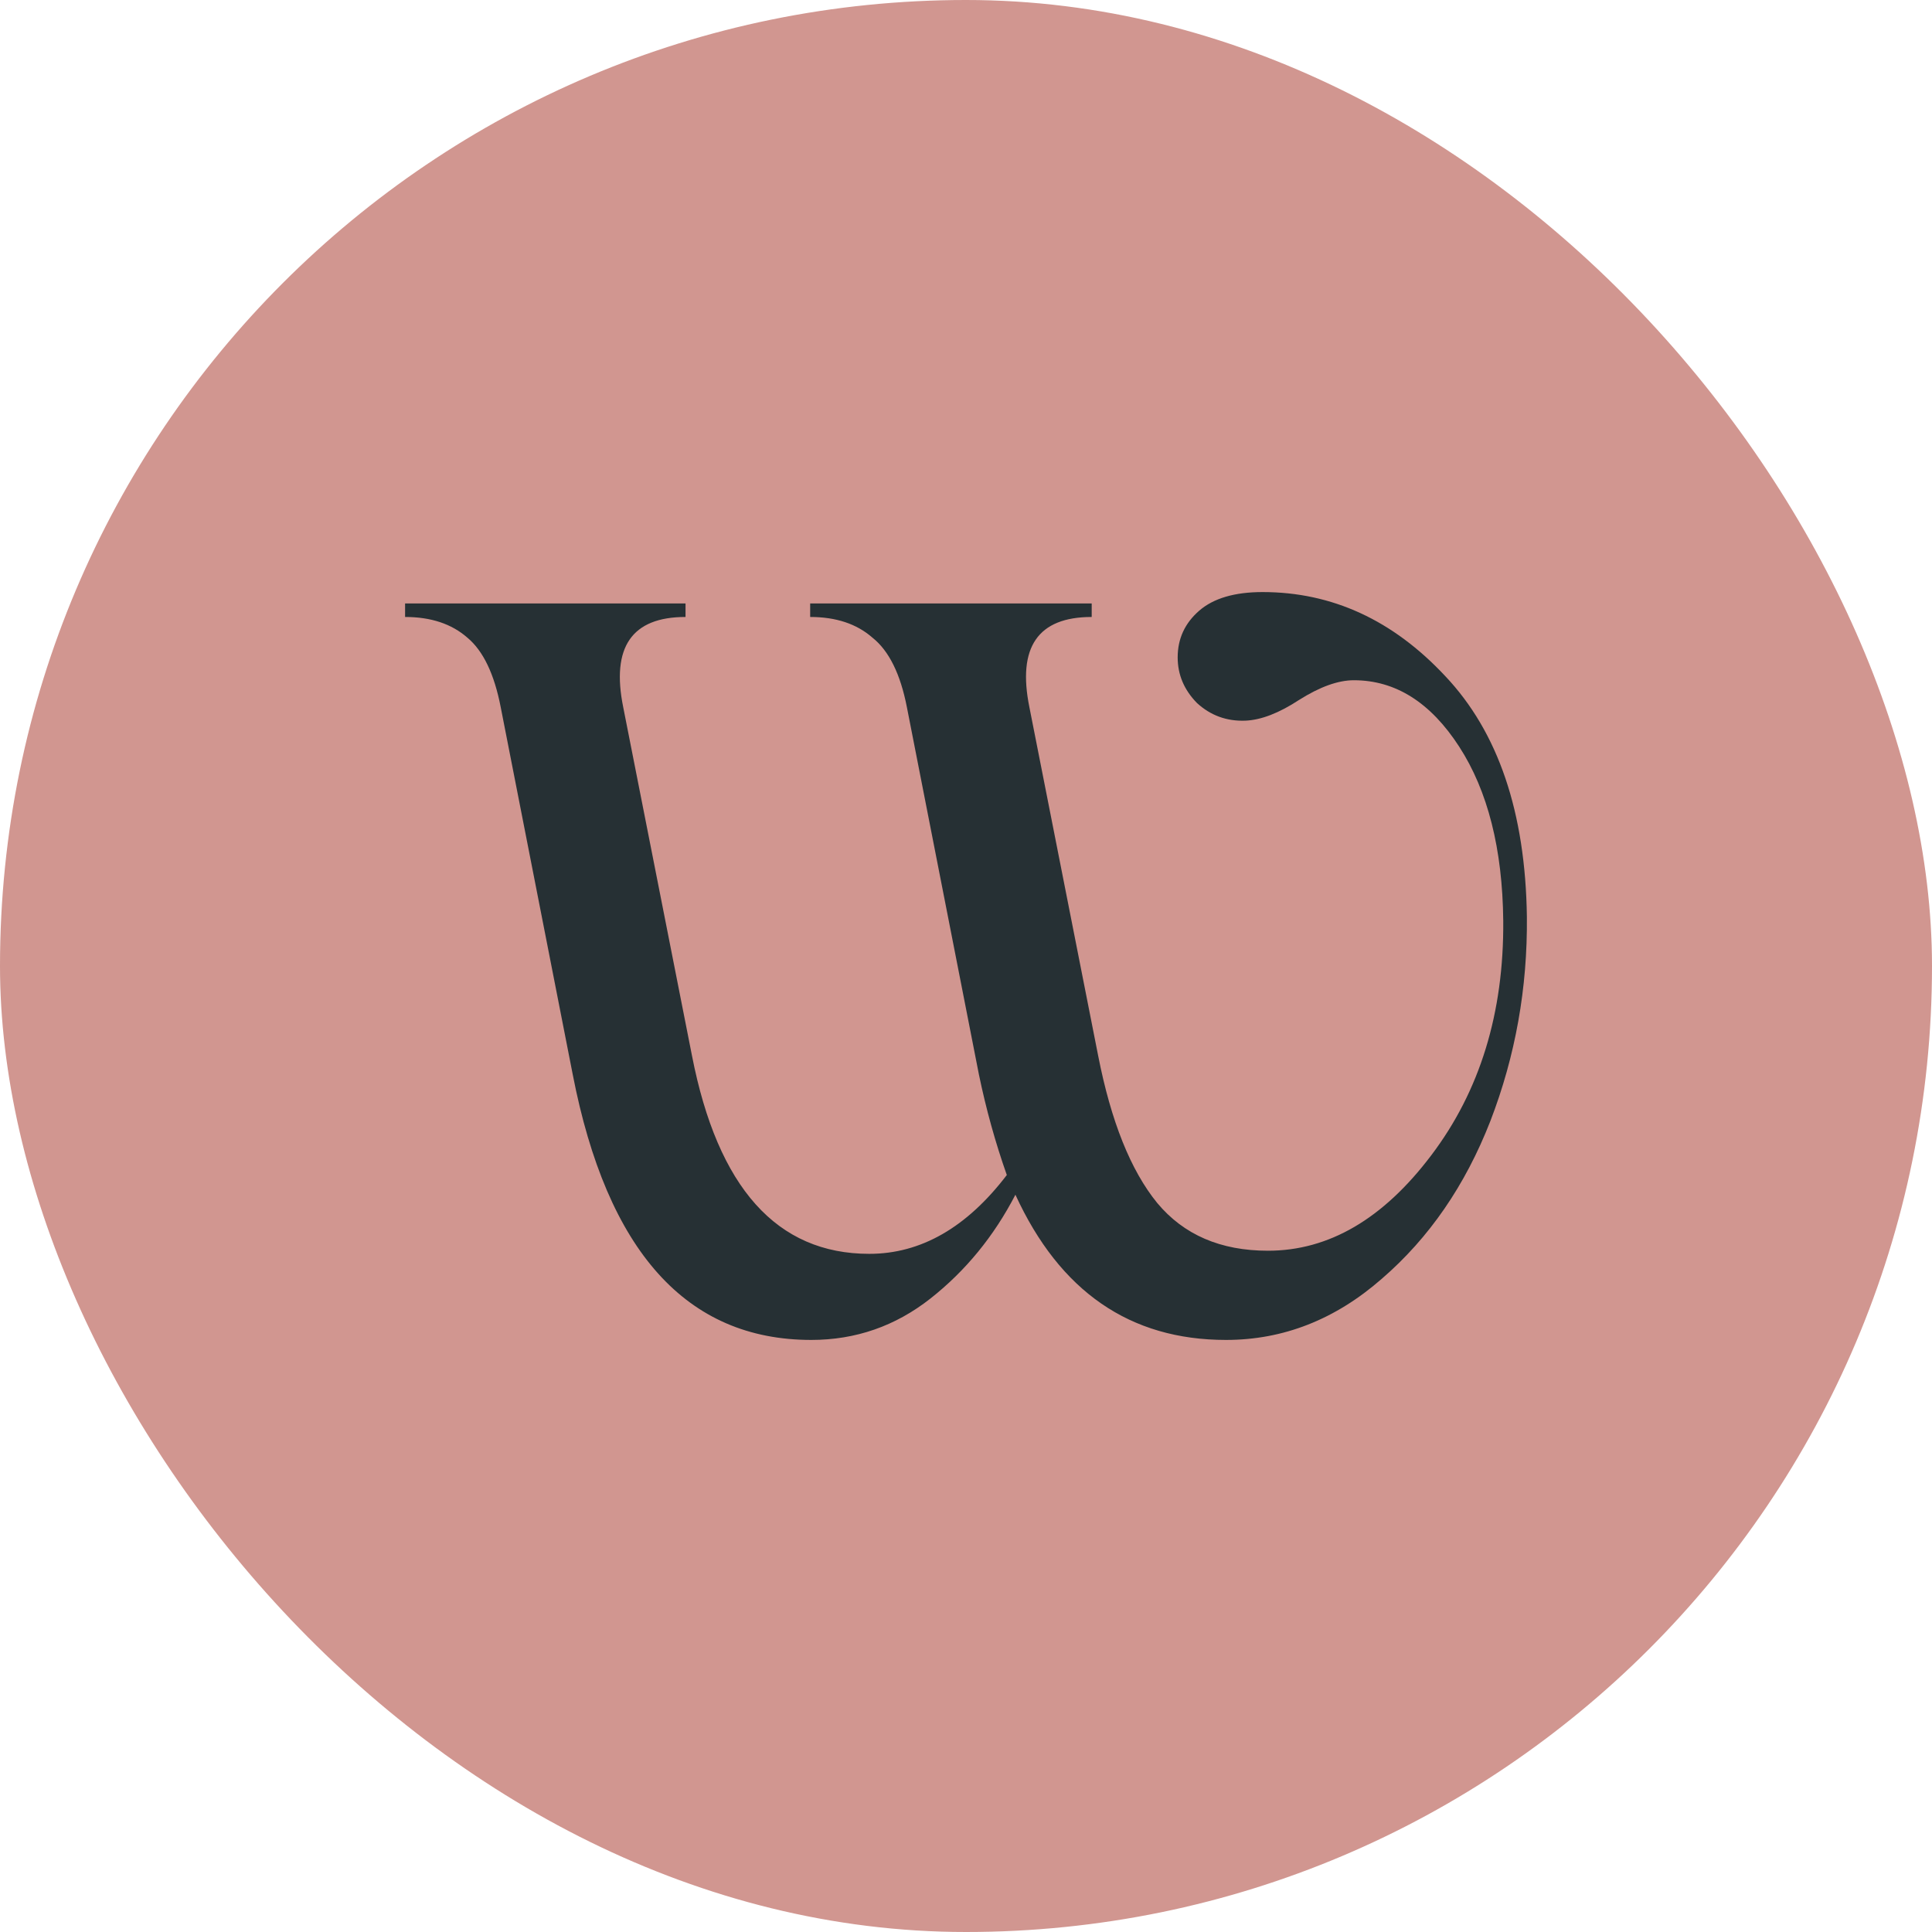
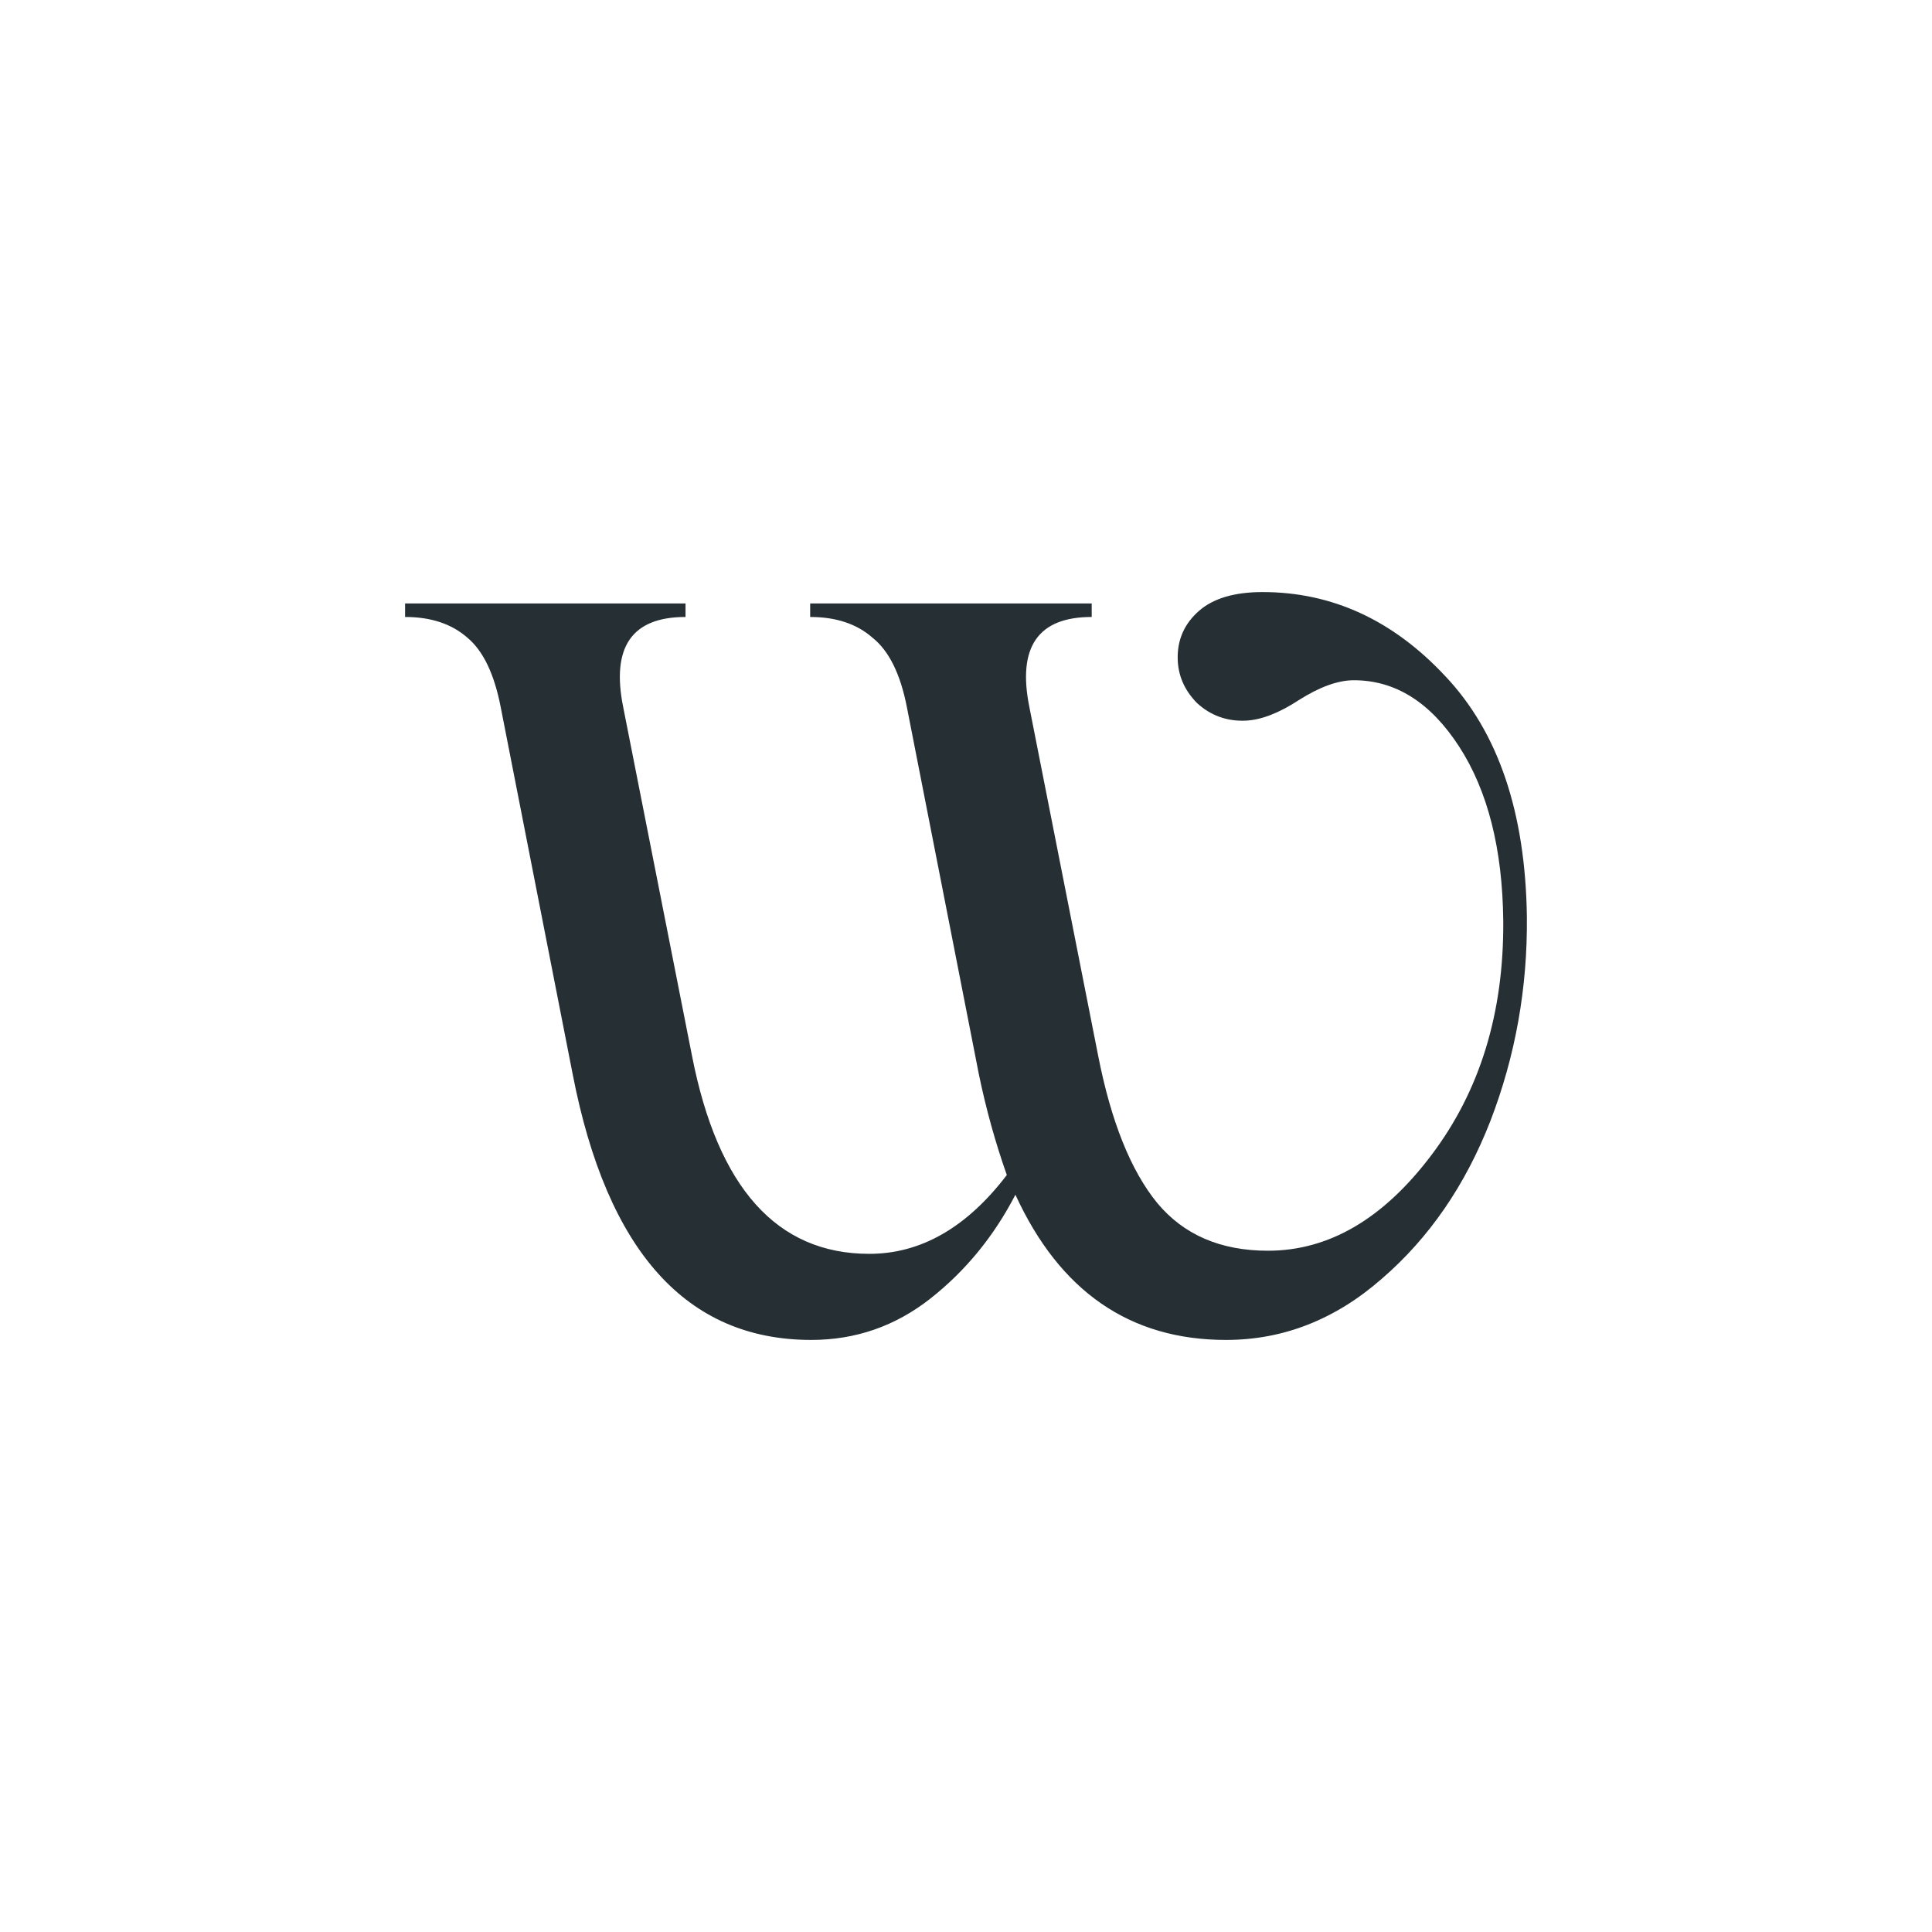
<svg xmlns="http://www.w3.org/2000/svg" width="64" height="64" viewBox="0 0 64 64" fill="none">
-   <rect width="64" height="64" rx="32" fill="#D19690" />
  <path d="M40.613 44.387C37.434 44.387 35.108 42.783 33.637 39.577C32.925 40.951 31.988 42.096 30.825 43.013C29.662 43.929 28.345 44.387 26.874 44.387C22.745 44.387 20.111 41.455 18.972 35.591L16.587 23.427C16.374 22.327 16.006 21.56 15.484 21.125C14.962 20.666 14.274 20.438 13.419 20.438V19.991H22.709V20.438C20.93 20.438 20.242 21.434 20.645 23.427L22.923 34.972C23.777 39.347 25.735 41.535 28.796 41.535C30.505 41.535 32.023 40.665 33.352 38.924C32.972 37.847 32.664 36.736 32.427 35.591L30.042 23.427C29.828 22.327 29.449 21.56 28.903 21.125C28.381 20.666 27.693 20.438 26.838 20.438V19.991H36.164V20.438C34.384 20.438 33.696 21.434 34.1 23.427L36.378 34.972C36.805 37.148 37.457 38.775 38.335 39.851C39.213 40.905 40.435 41.432 42.002 41.432C44.019 41.432 45.822 40.378 47.412 38.271C49.026 36.14 49.82 33.552 49.797 30.505C49.773 28.123 49.286 26.199 48.337 24.733C47.388 23.267 46.225 22.534 44.849 22.534C44.327 22.534 43.722 22.751 43.034 23.186C42.369 23.622 41.776 23.851 41.254 23.873C40.637 23.896 40.103 23.702 39.652 23.289C39.225 22.854 39.012 22.35 39.012 21.777C39.012 21.159 39.249 20.644 39.724 20.231C40.198 19.819 40.898 19.613 41.824 19.613C44.125 19.613 46.142 20.541 47.875 22.396C49.631 24.252 50.532 26.909 50.58 30.368C50.603 32.727 50.2 34.984 49.37 37.137C48.539 39.267 47.341 41.008 45.775 42.36C44.232 43.711 42.512 44.387 40.613 44.387Z" fill="#263034" />
</svg>